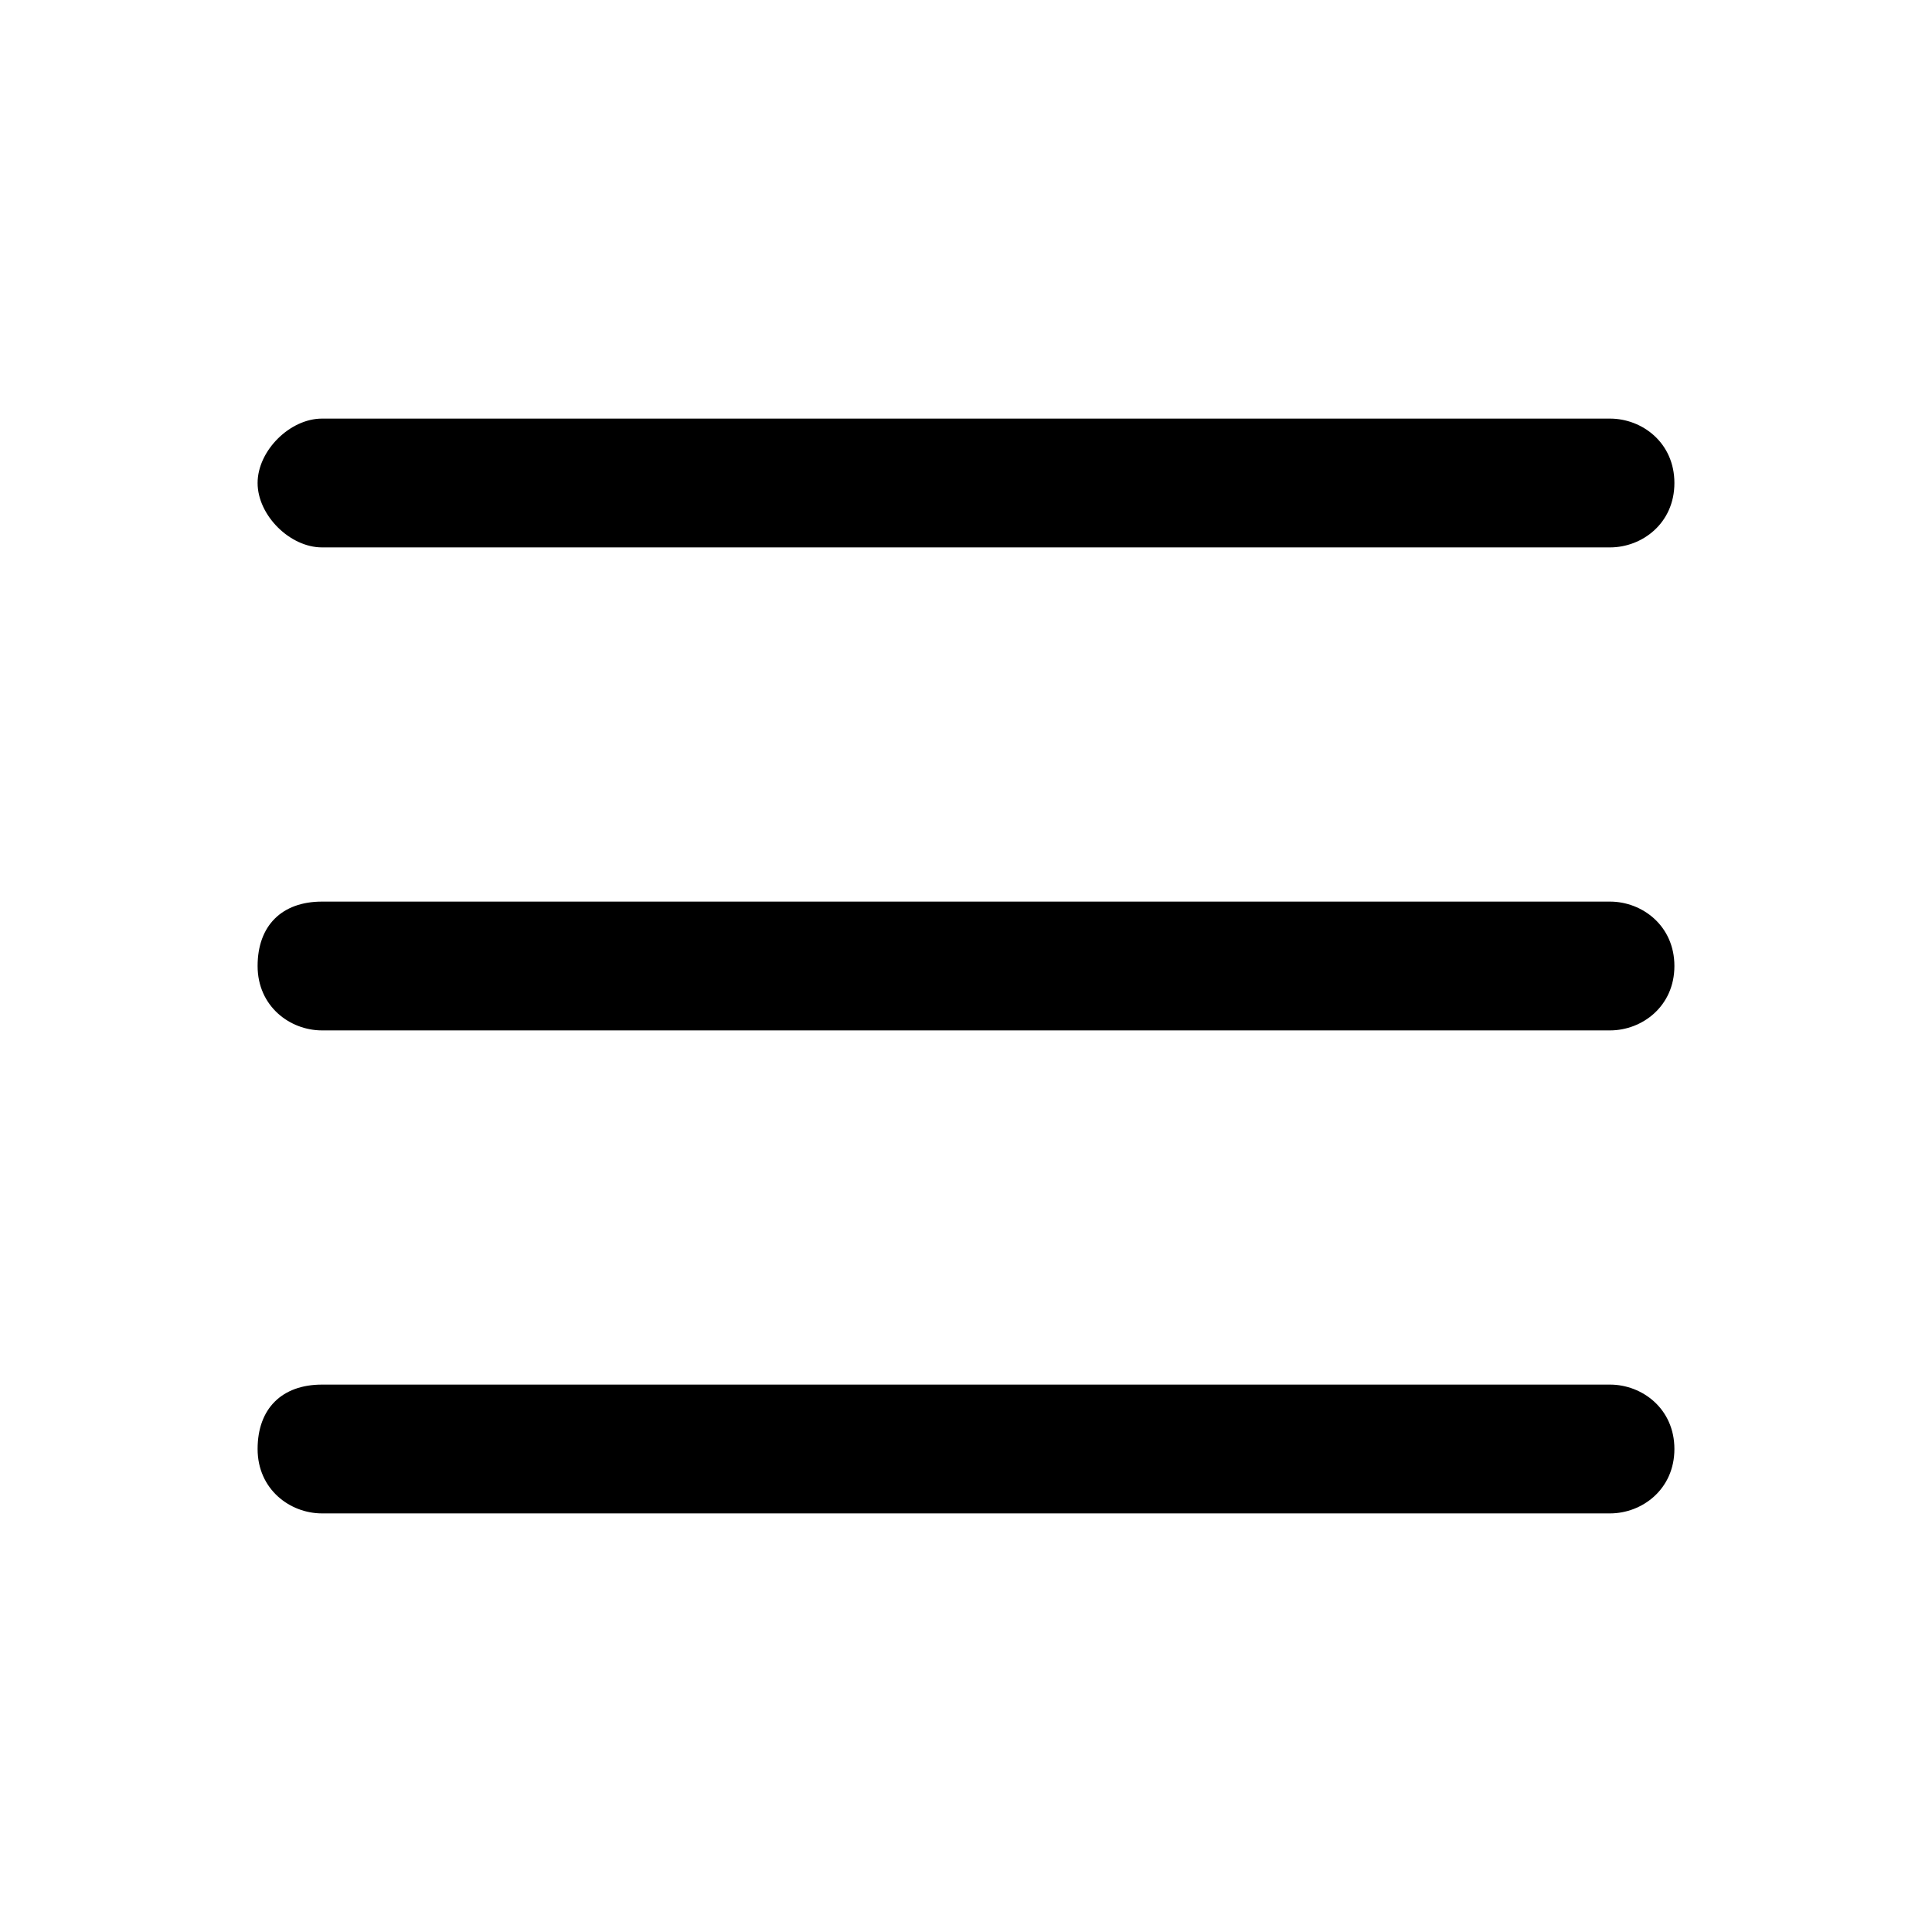
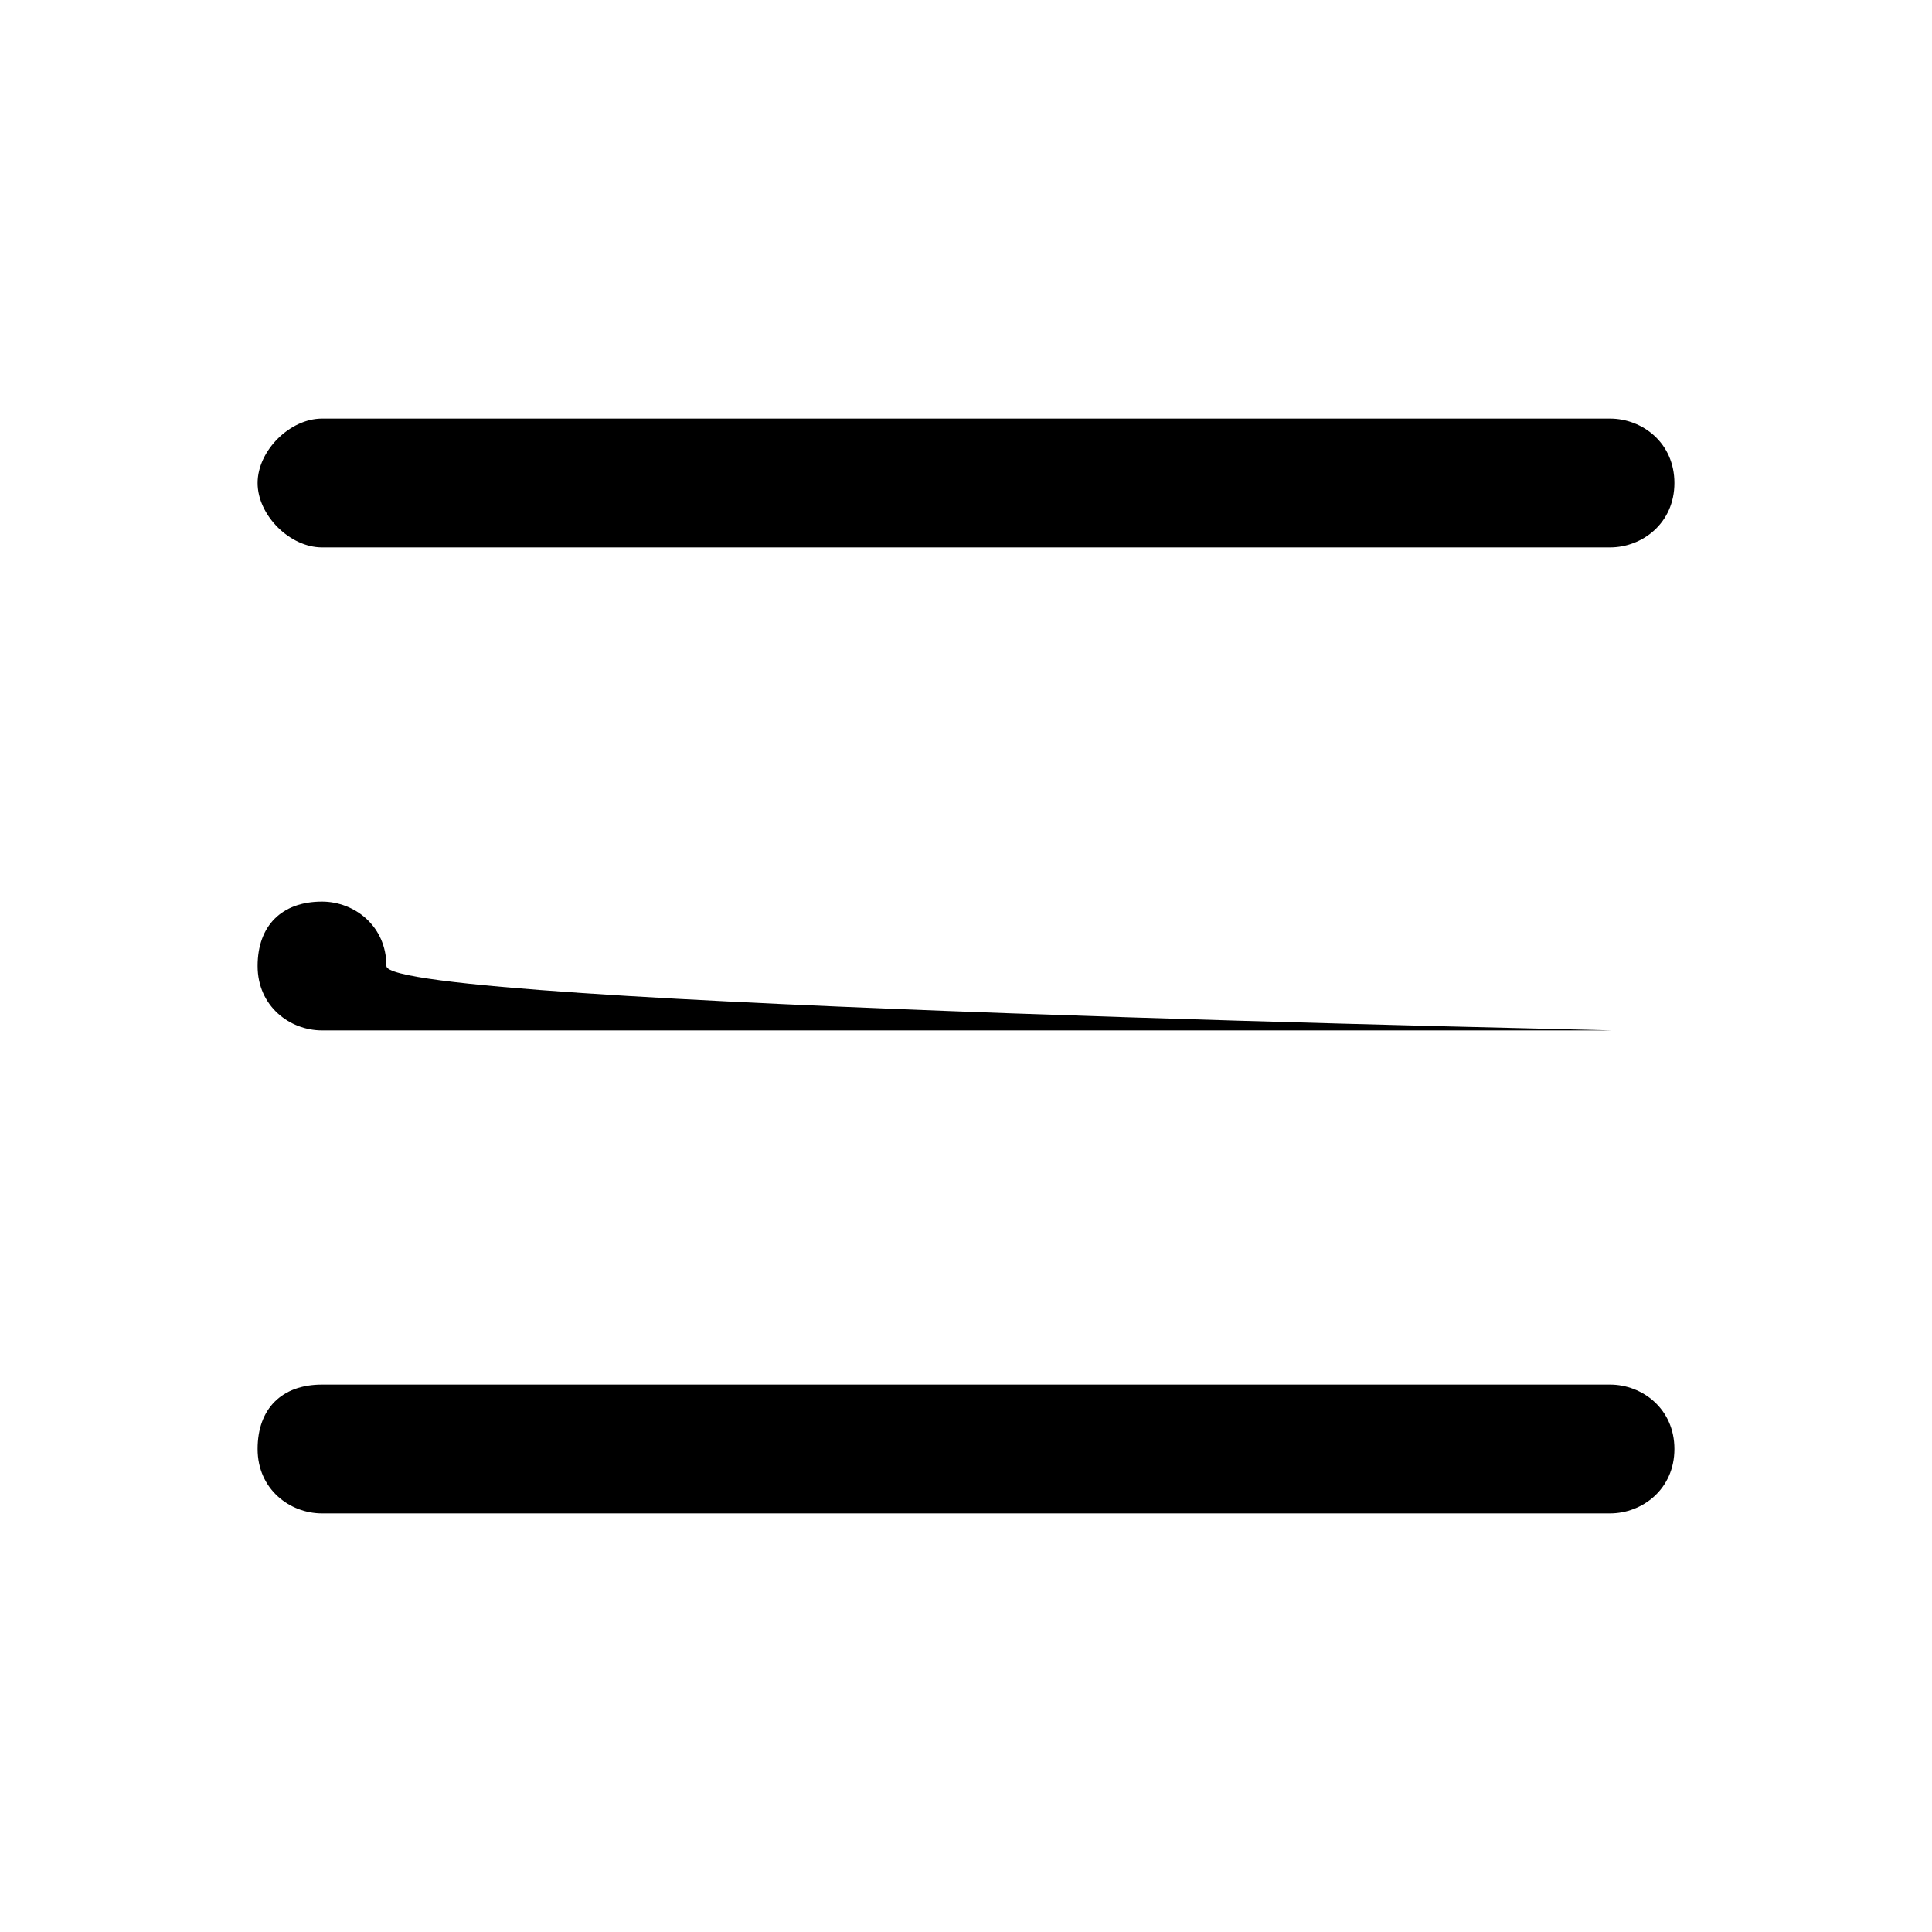
<svg xmlns="http://www.w3.org/2000/svg" id="Layer_1" x="0px" y="0px" viewBox="0 0 24 24" style="enable-background:new 0 0 24 24;" xml:space="preserve">
-   <path d="M20,18.8H4c-0.4,0-0.8-0.3-0.8-0.8s0.3-0.8,0.8-0.8h16c0.4,0,0.8,0.3,0.8,0.8S20.4,18.8,20,18.8z M20,12.8H4  c-0.4,0-0.8-0.3-0.8-0.8s0.3-0.8,0.8-0.8h16c0.4,0,0.8,0.3,0.8,0.8S20.4,12.8,20,12.8z M20,6.8H4C3.6,6.8,3.2,6.4,3.2,6  S3.6,5.2,4,5.2h16c0.4,0,0.8,0.3,0.8,0.8S20.4,6.8,20,6.8z" />
+   <path d="M20,18.8H4c-0.4,0-0.8-0.3-0.8-0.8s0.3-0.8,0.8-0.8h16c0.4,0,0.8,0.3,0.8,0.8S20.4,18.8,20,18.8z M20,12.8H4  c-0.4,0-0.8-0.3-0.8-0.8s0.3-0.8,0.8-0.8c0.4,0,0.8,0.3,0.8,0.8S20.4,12.8,20,12.8z M20,6.8H4C3.6,6.8,3.2,6.4,3.2,6  S3.6,5.2,4,5.2h16c0.4,0,0.8,0.3,0.8,0.8S20.4,6.8,20,6.8z" />
</svg>